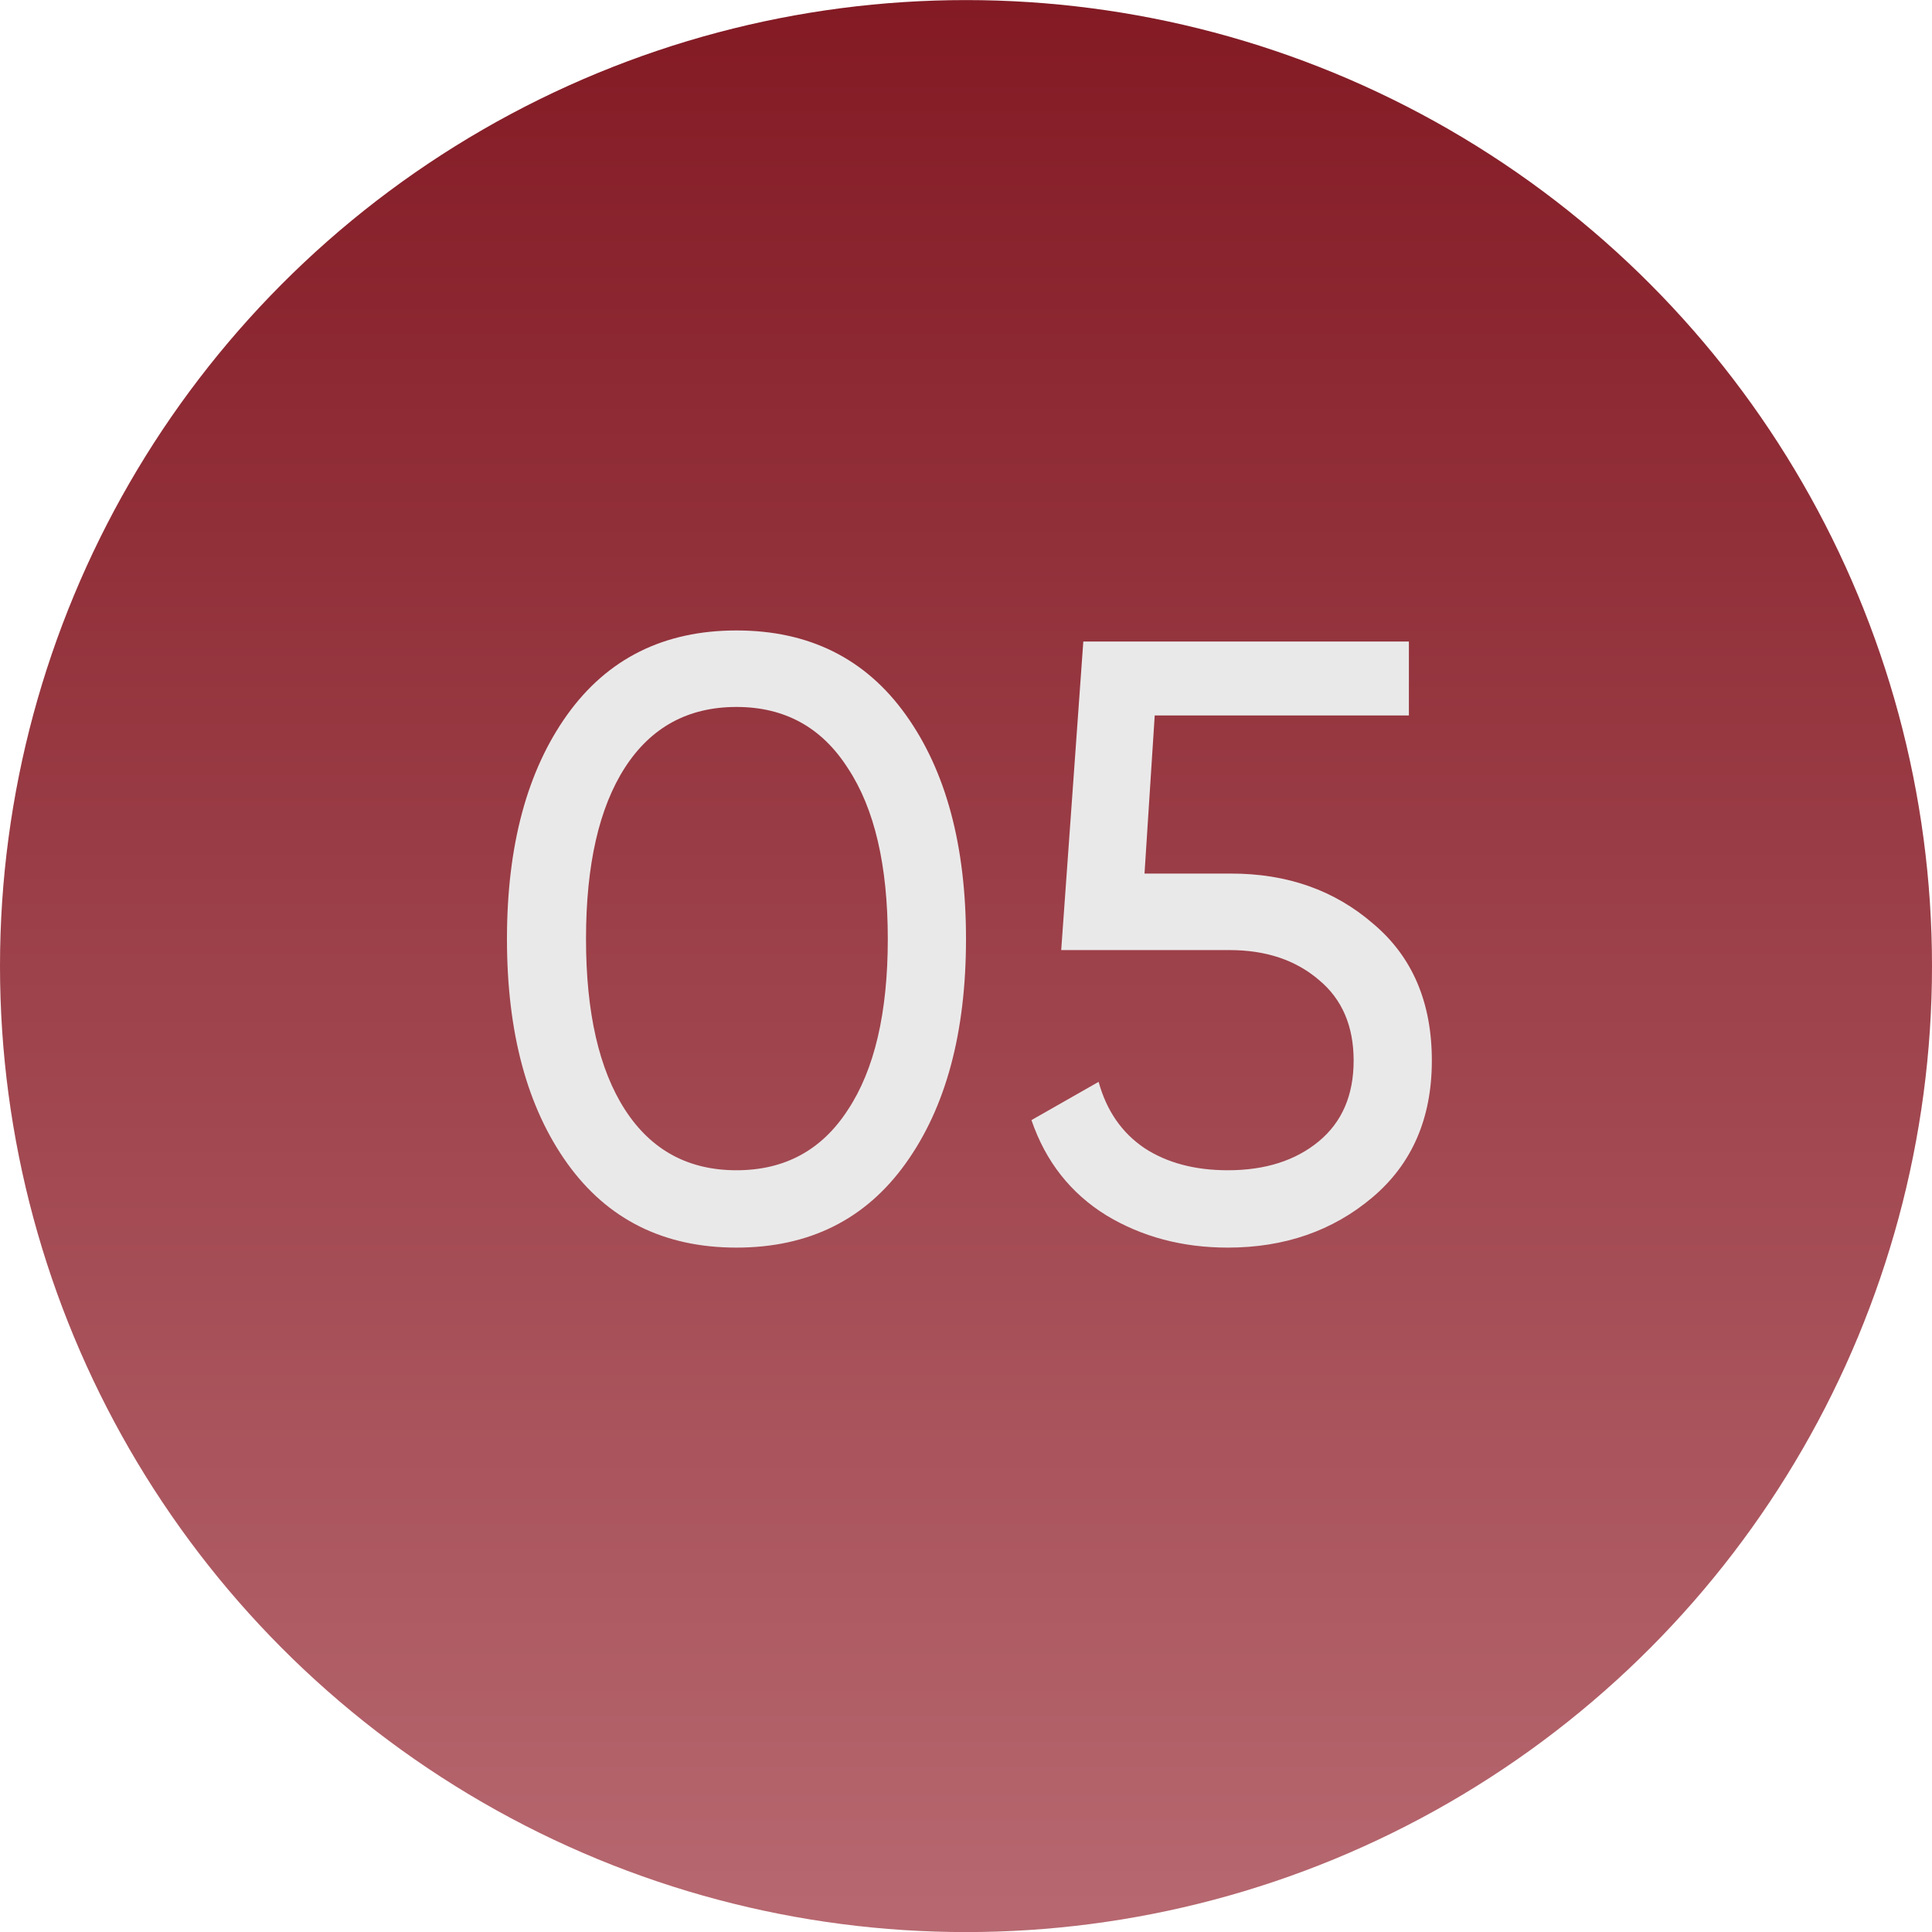
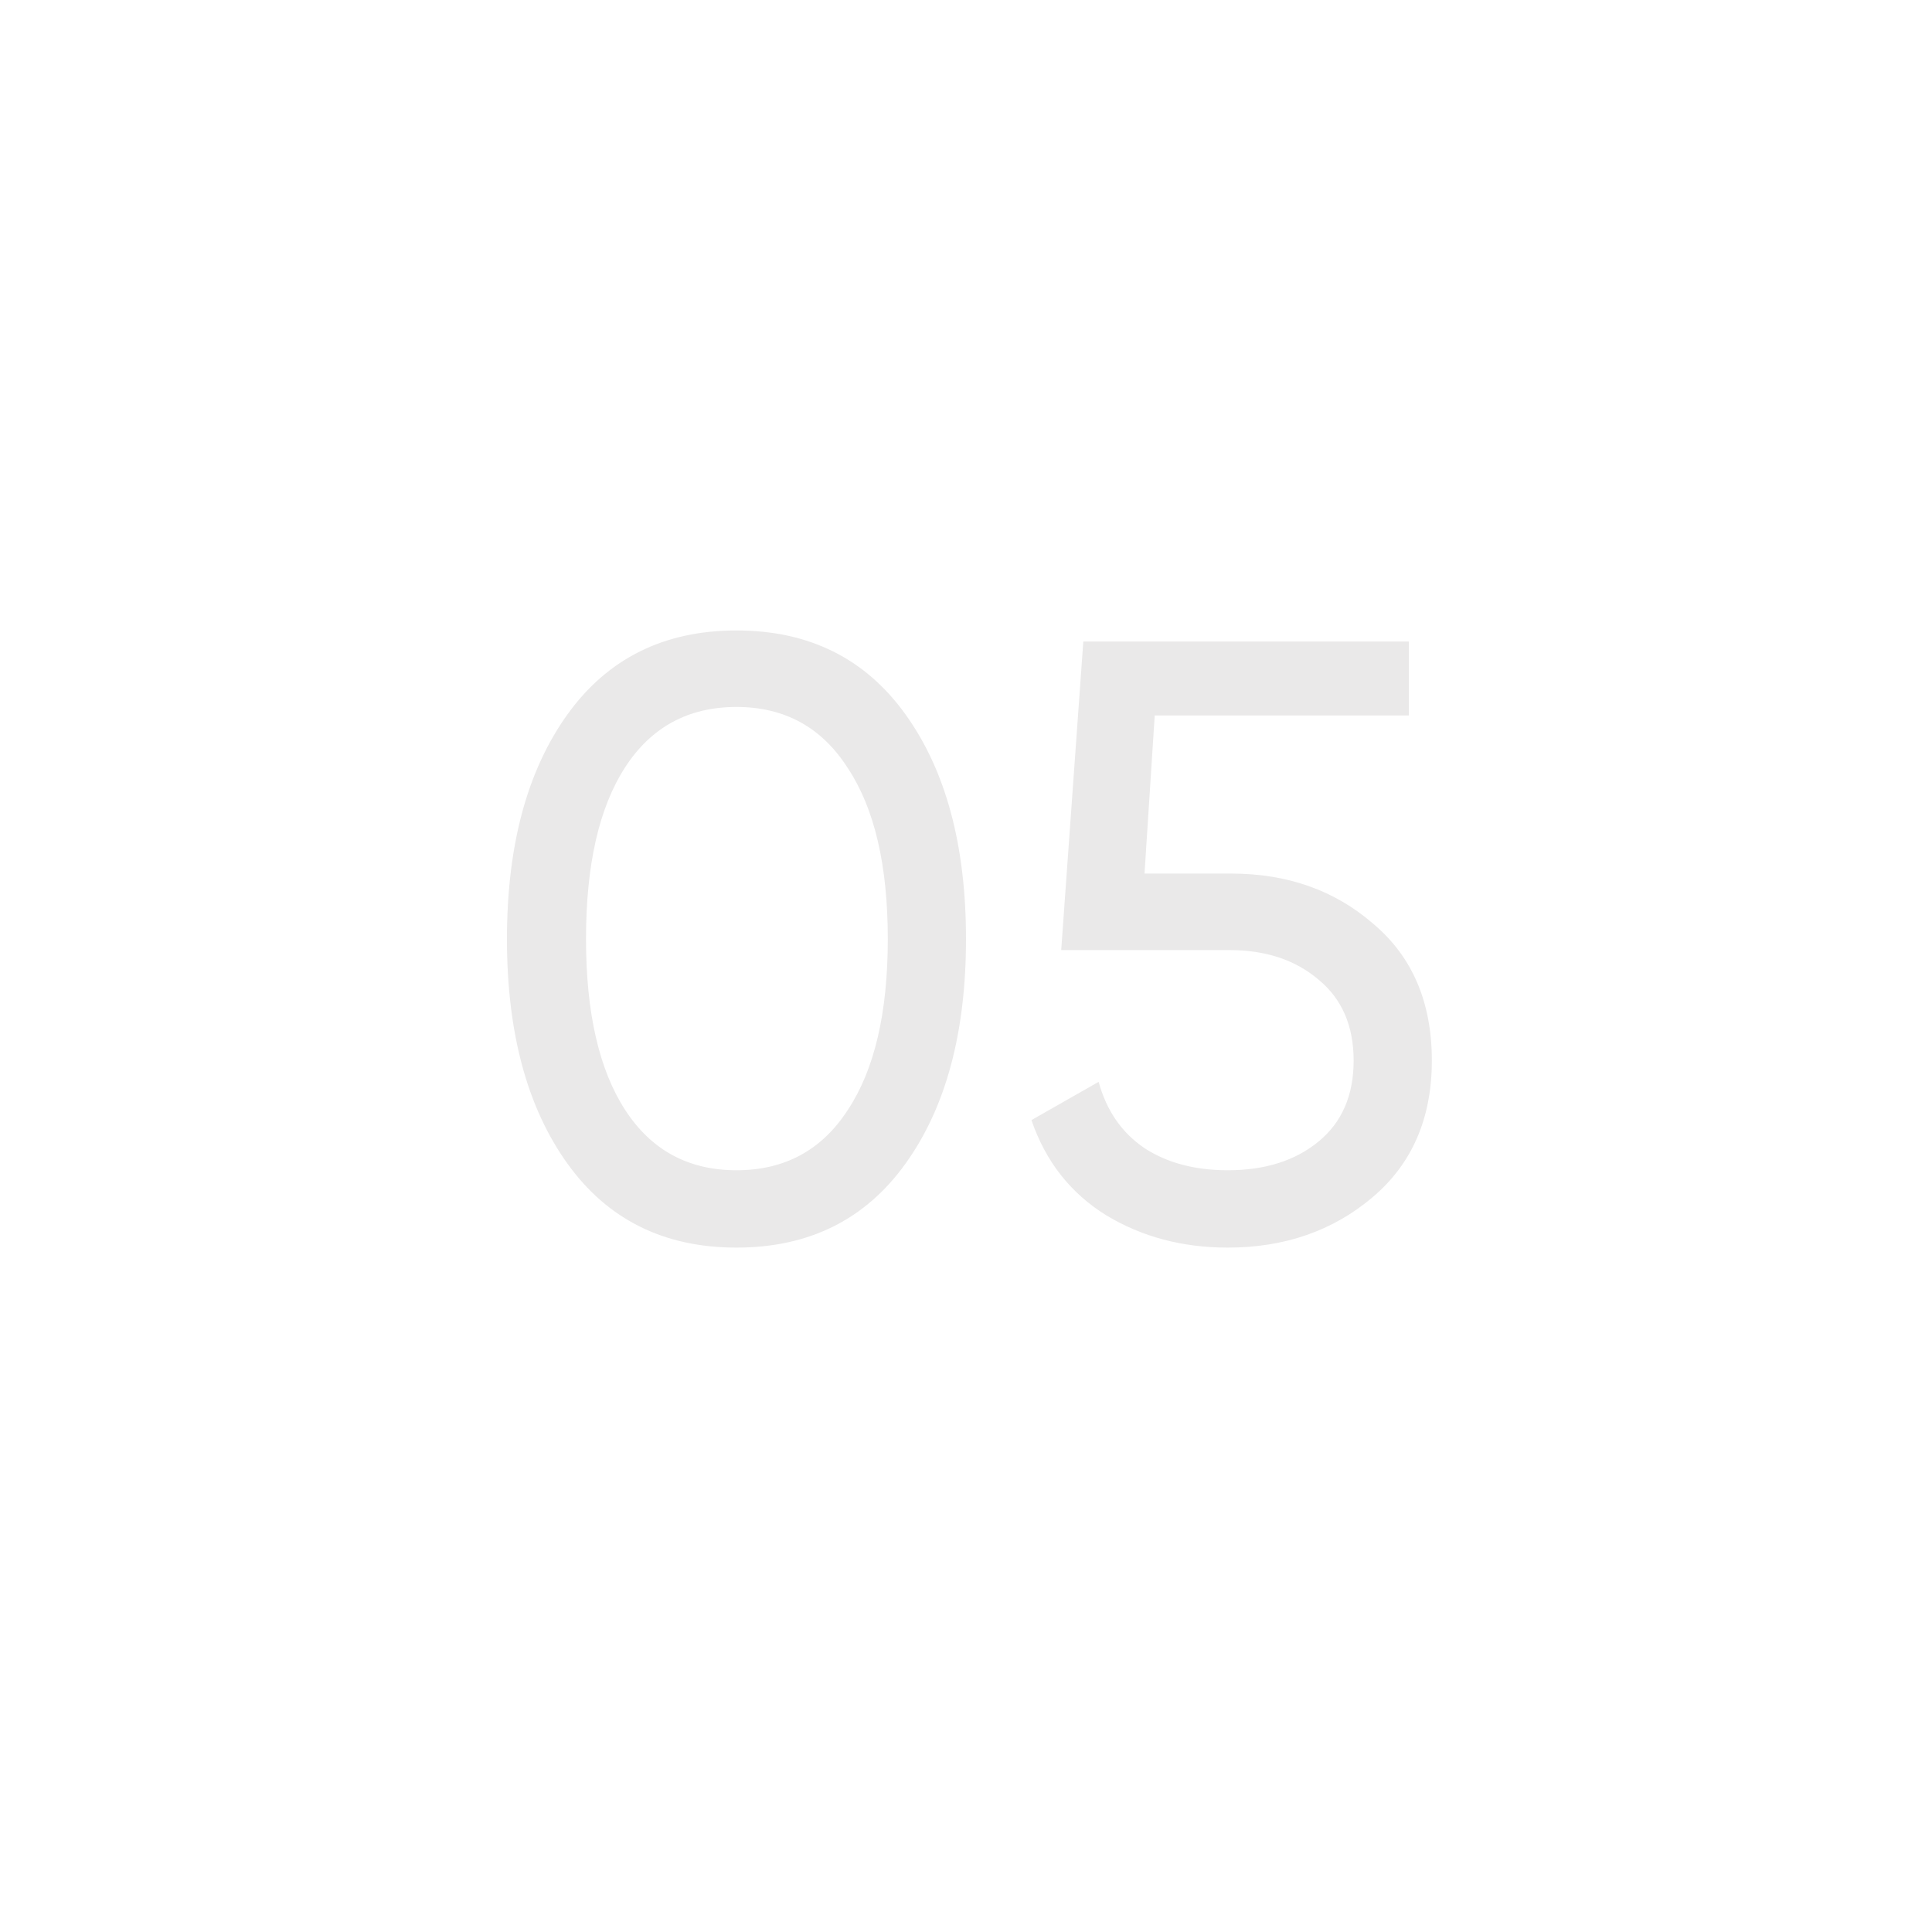
<svg xmlns="http://www.w3.org/2000/svg" width="25" height="25" viewBox="0 0 25 25" fill="none">
-   <circle cx="12.5" cy="12.501" r="12.5" fill="url(#paint0_linear_217_576)" />
  <path d="M11.719 15.055C11.199 15.781 10.469 16.144 9.53 16.144C8.592 16.144 7.862 15.781 7.341 15.055C6.821 14.329 6.56 13.361 6.56 12.151C6.56 10.941 6.821 9.973 7.341 9.247C7.862 8.521 8.592 8.158 9.53 8.158C10.469 8.158 11.199 8.521 11.719 9.247C12.24 9.973 12.5 10.941 12.5 12.151C12.5 13.361 12.24 14.329 11.719 15.055ZM8.089 14.362C8.427 14.883 8.907 15.143 9.53 15.143C10.154 15.143 10.634 14.883 10.971 14.362C11.316 13.841 11.488 13.104 11.488 12.151C11.488 11.198 11.316 10.461 10.971 9.94C10.634 9.412 10.154 9.148 9.53 9.148C8.907 9.148 8.427 9.408 8.089 9.929C7.752 10.45 7.583 11.19 7.583 12.151C7.583 13.104 7.752 13.841 8.089 14.362ZM15.932 11.304C16.658 11.304 17.27 11.52 17.769 11.953C18.275 12.378 18.528 12.969 18.528 13.724C18.528 14.472 18.271 15.062 17.758 15.495C17.245 15.928 16.621 16.144 15.888 16.144C15.301 16.144 14.777 16.005 14.315 15.726C13.853 15.44 13.53 15.029 13.347 14.494L14.216 13.999C14.319 14.373 14.517 14.659 14.81 14.857C15.103 15.048 15.463 15.143 15.888 15.143C16.372 15.143 16.764 15.018 17.065 14.769C17.366 14.52 17.516 14.171 17.516 13.724C17.516 13.277 17.366 12.928 17.065 12.679C16.764 12.422 16.379 12.294 15.91 12.294H13.732L14.018 8.301H18.231V9.258H14.942L14.81 11.304H15.932Z" fill="#EAE9E9" />
  <defs>
    <linearGradient id="paint0_linear_217_576" x1="12.5" y1="0.001" x2="12.5" y2="25.001" gradientUnits="userSpaceOnUse">
      <stop stop-color="#831A24" />
      <stop offset="1" stop-color="#B76870" />
    </linearGradient>
  </defs>
</svg>